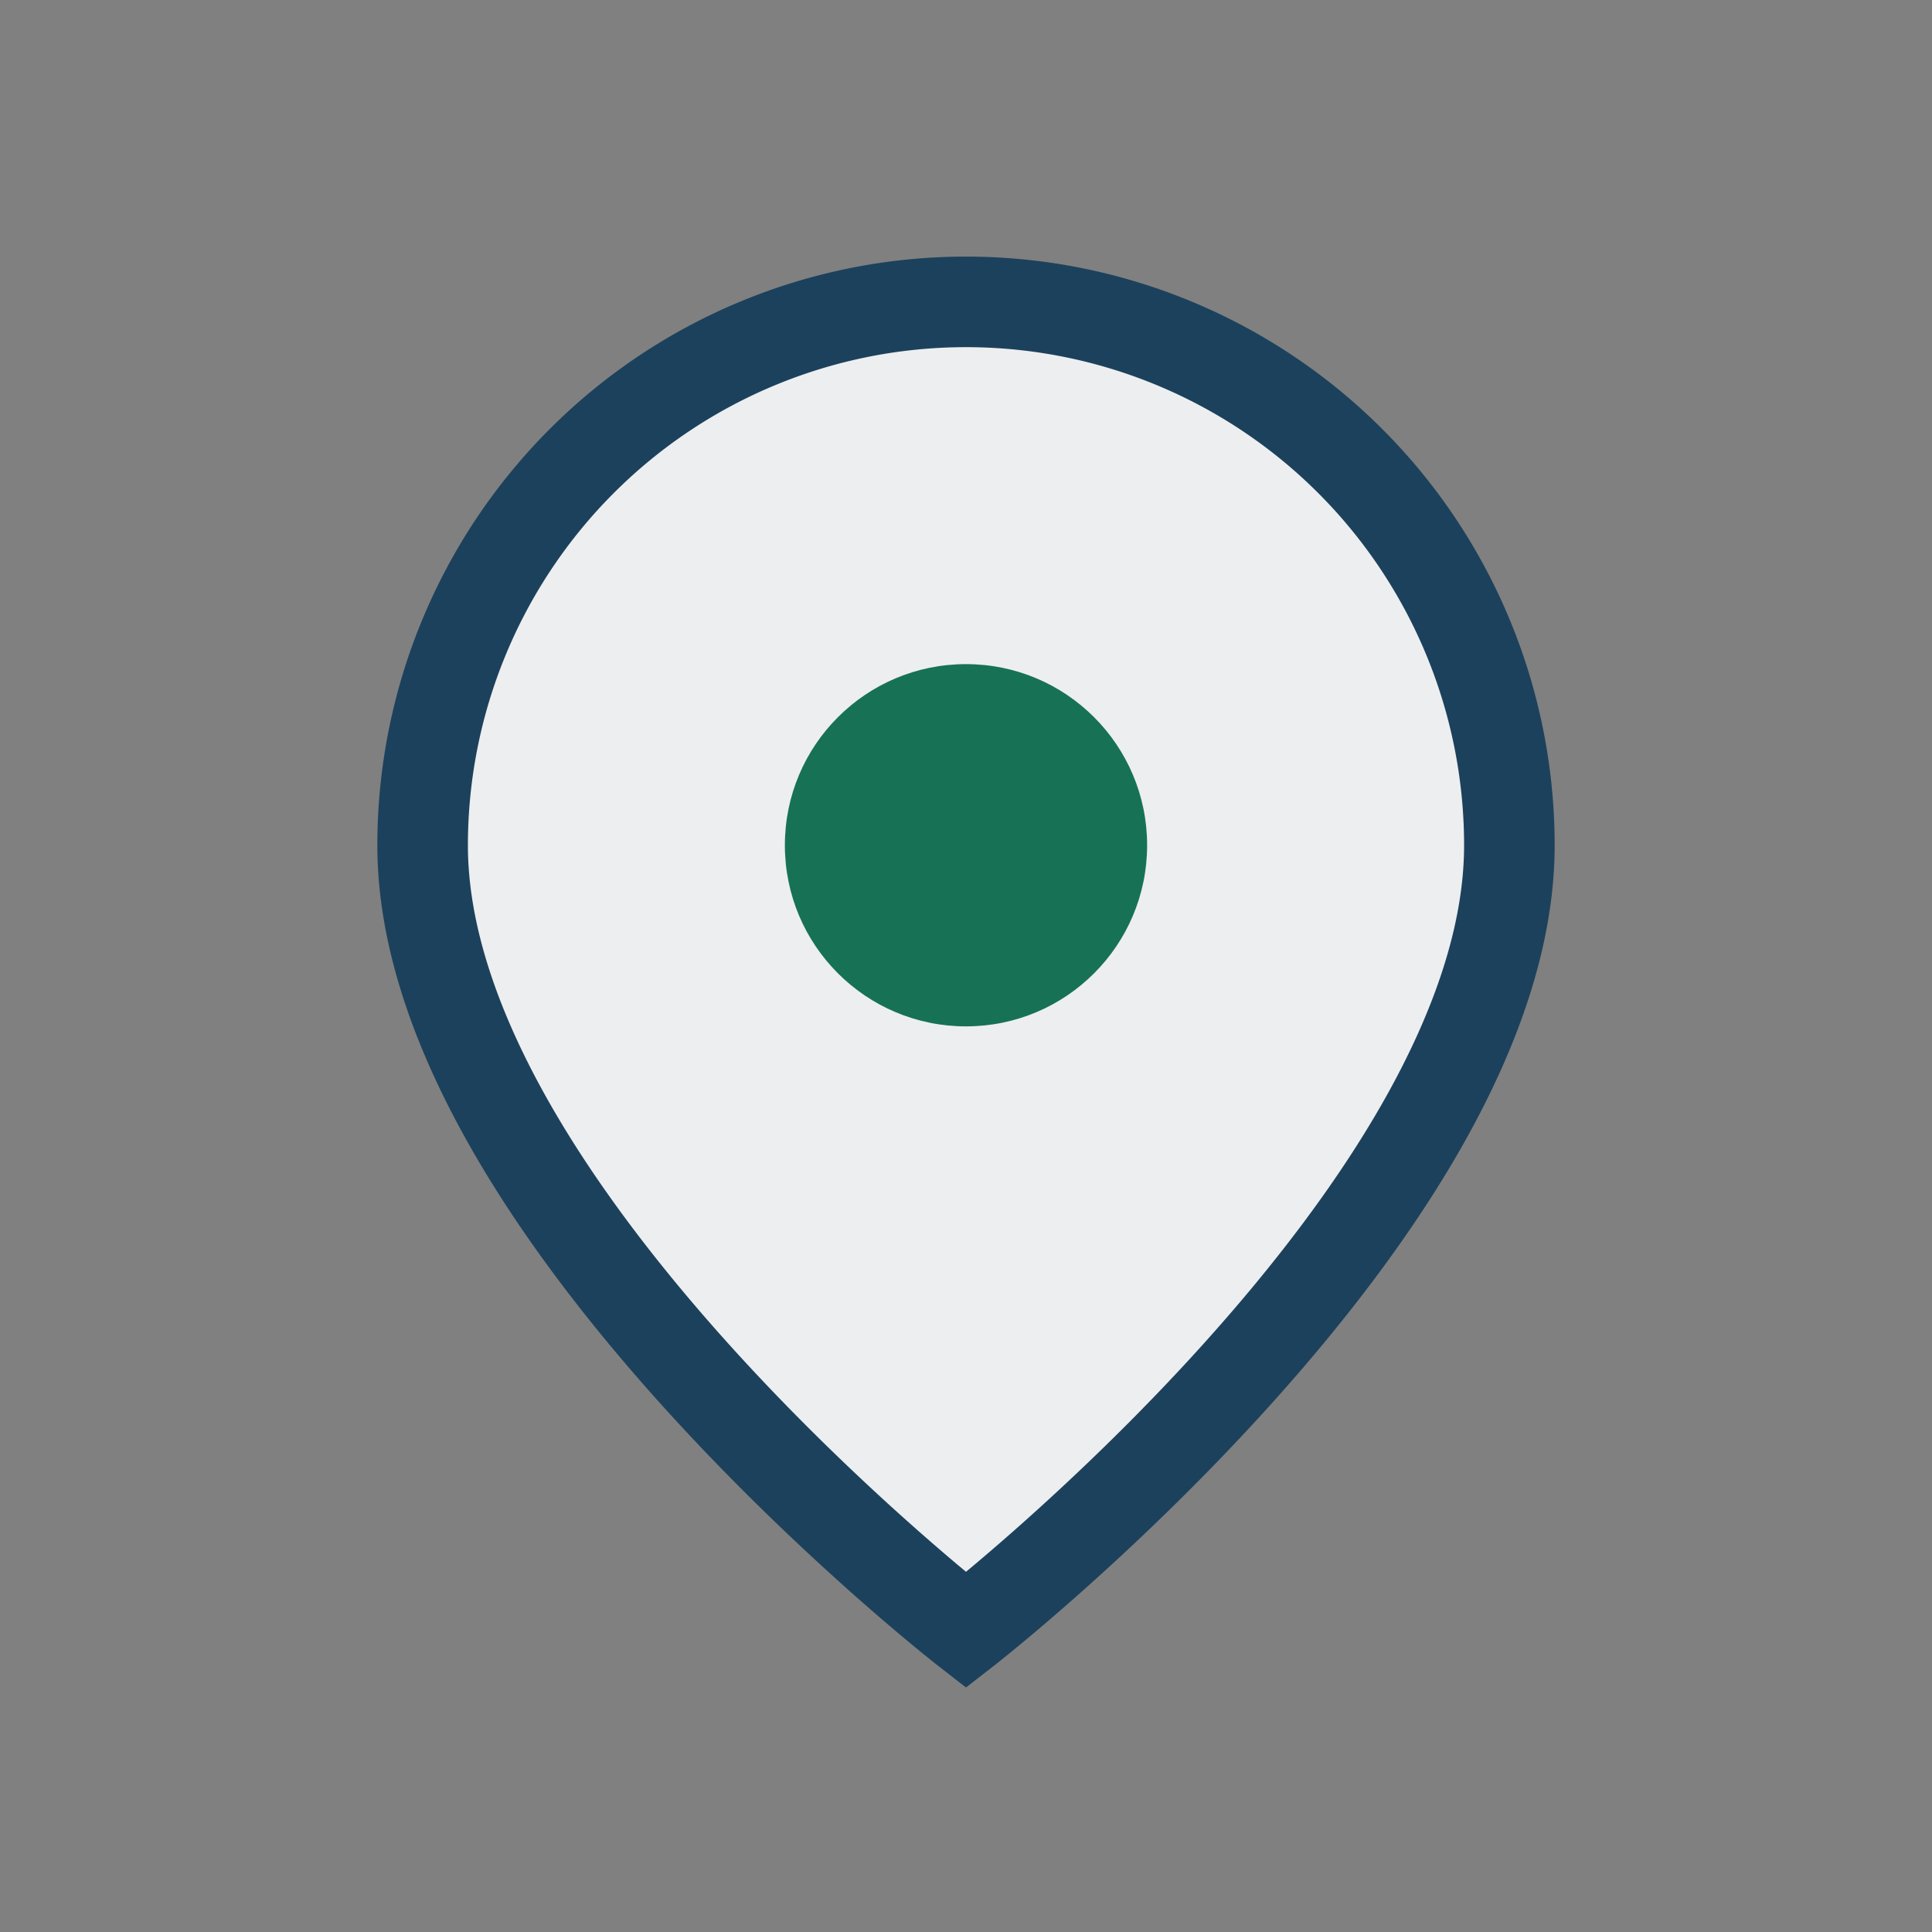
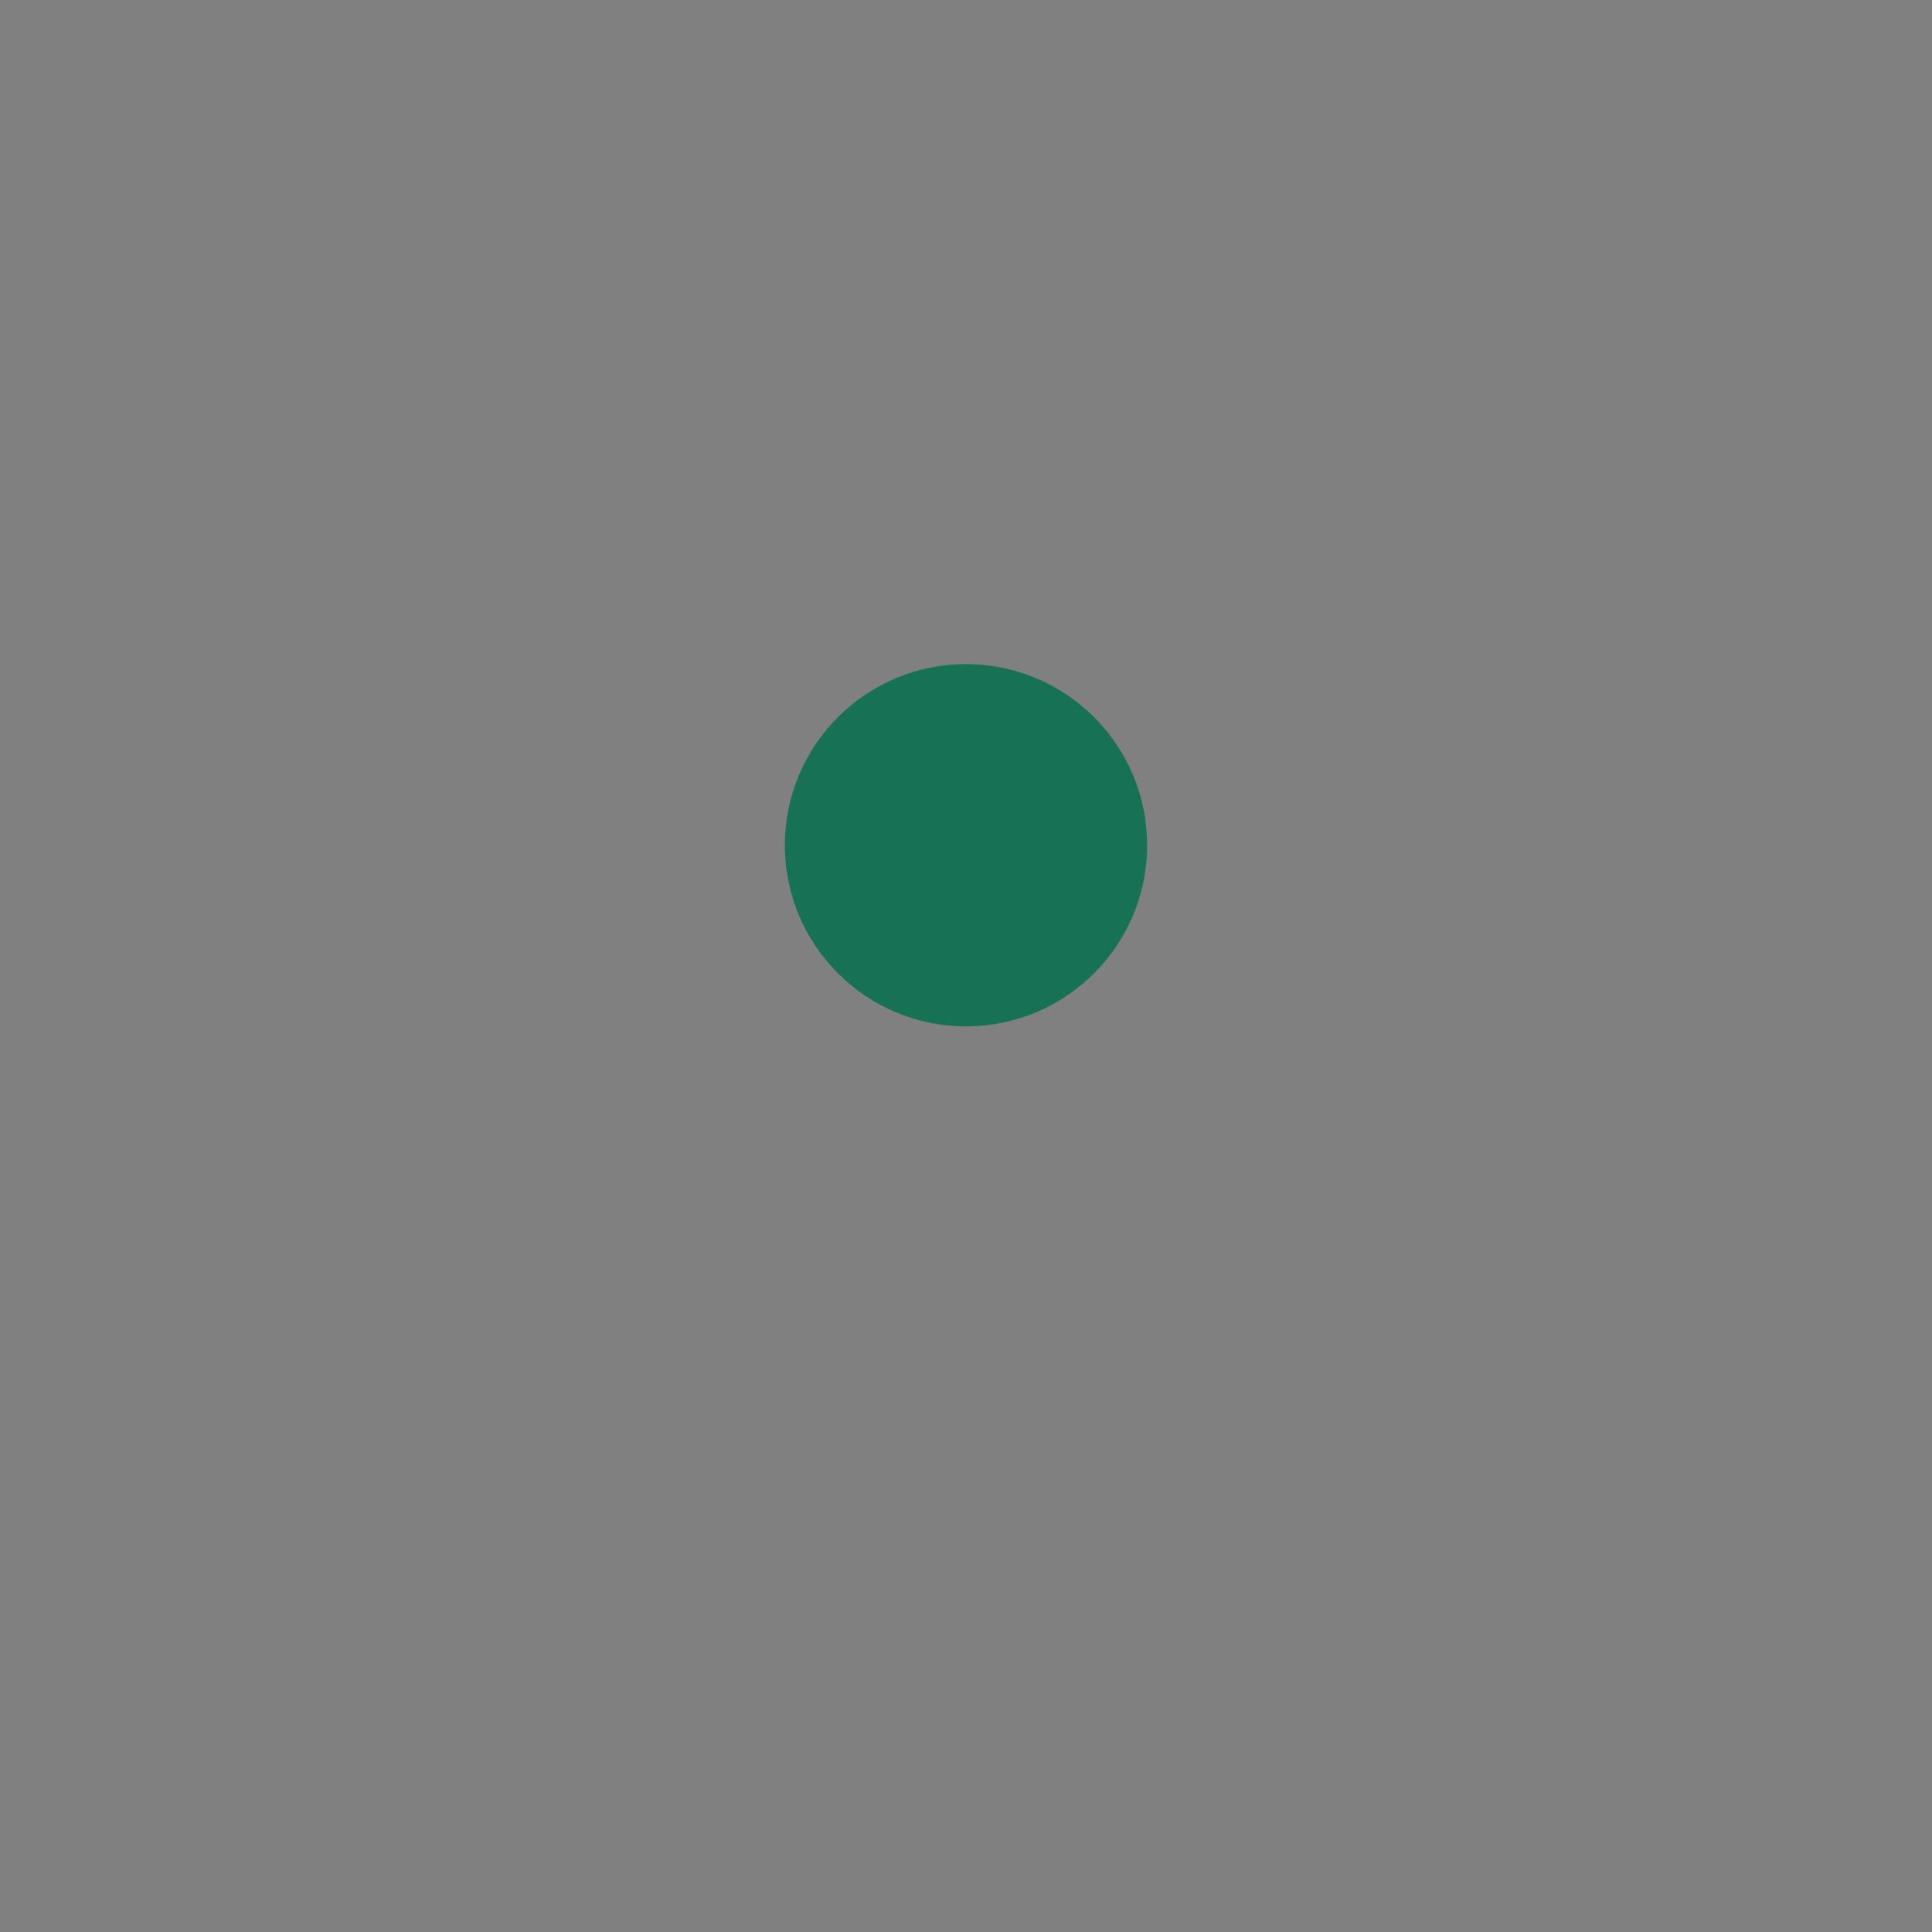
<svg xmlns="http://www.w3.org/2000/svg" width="32" height="32" viewBox="0 0 32 32">
  <rect x="0" y="0" width="32" height="32" fill="#808080" stroke="none" />
-   <path d="M16 5a9 9 0 0 1 9 9c0 6-9 13-9 13s-9-7-9-13a9 9 0 0 1 9-9z" fill="#EDEEF0" stroke="#1C415C" stroke-width="1.5" />
  <circle cx="16" cy="14" r="3" fill="#177255" />
</svg>